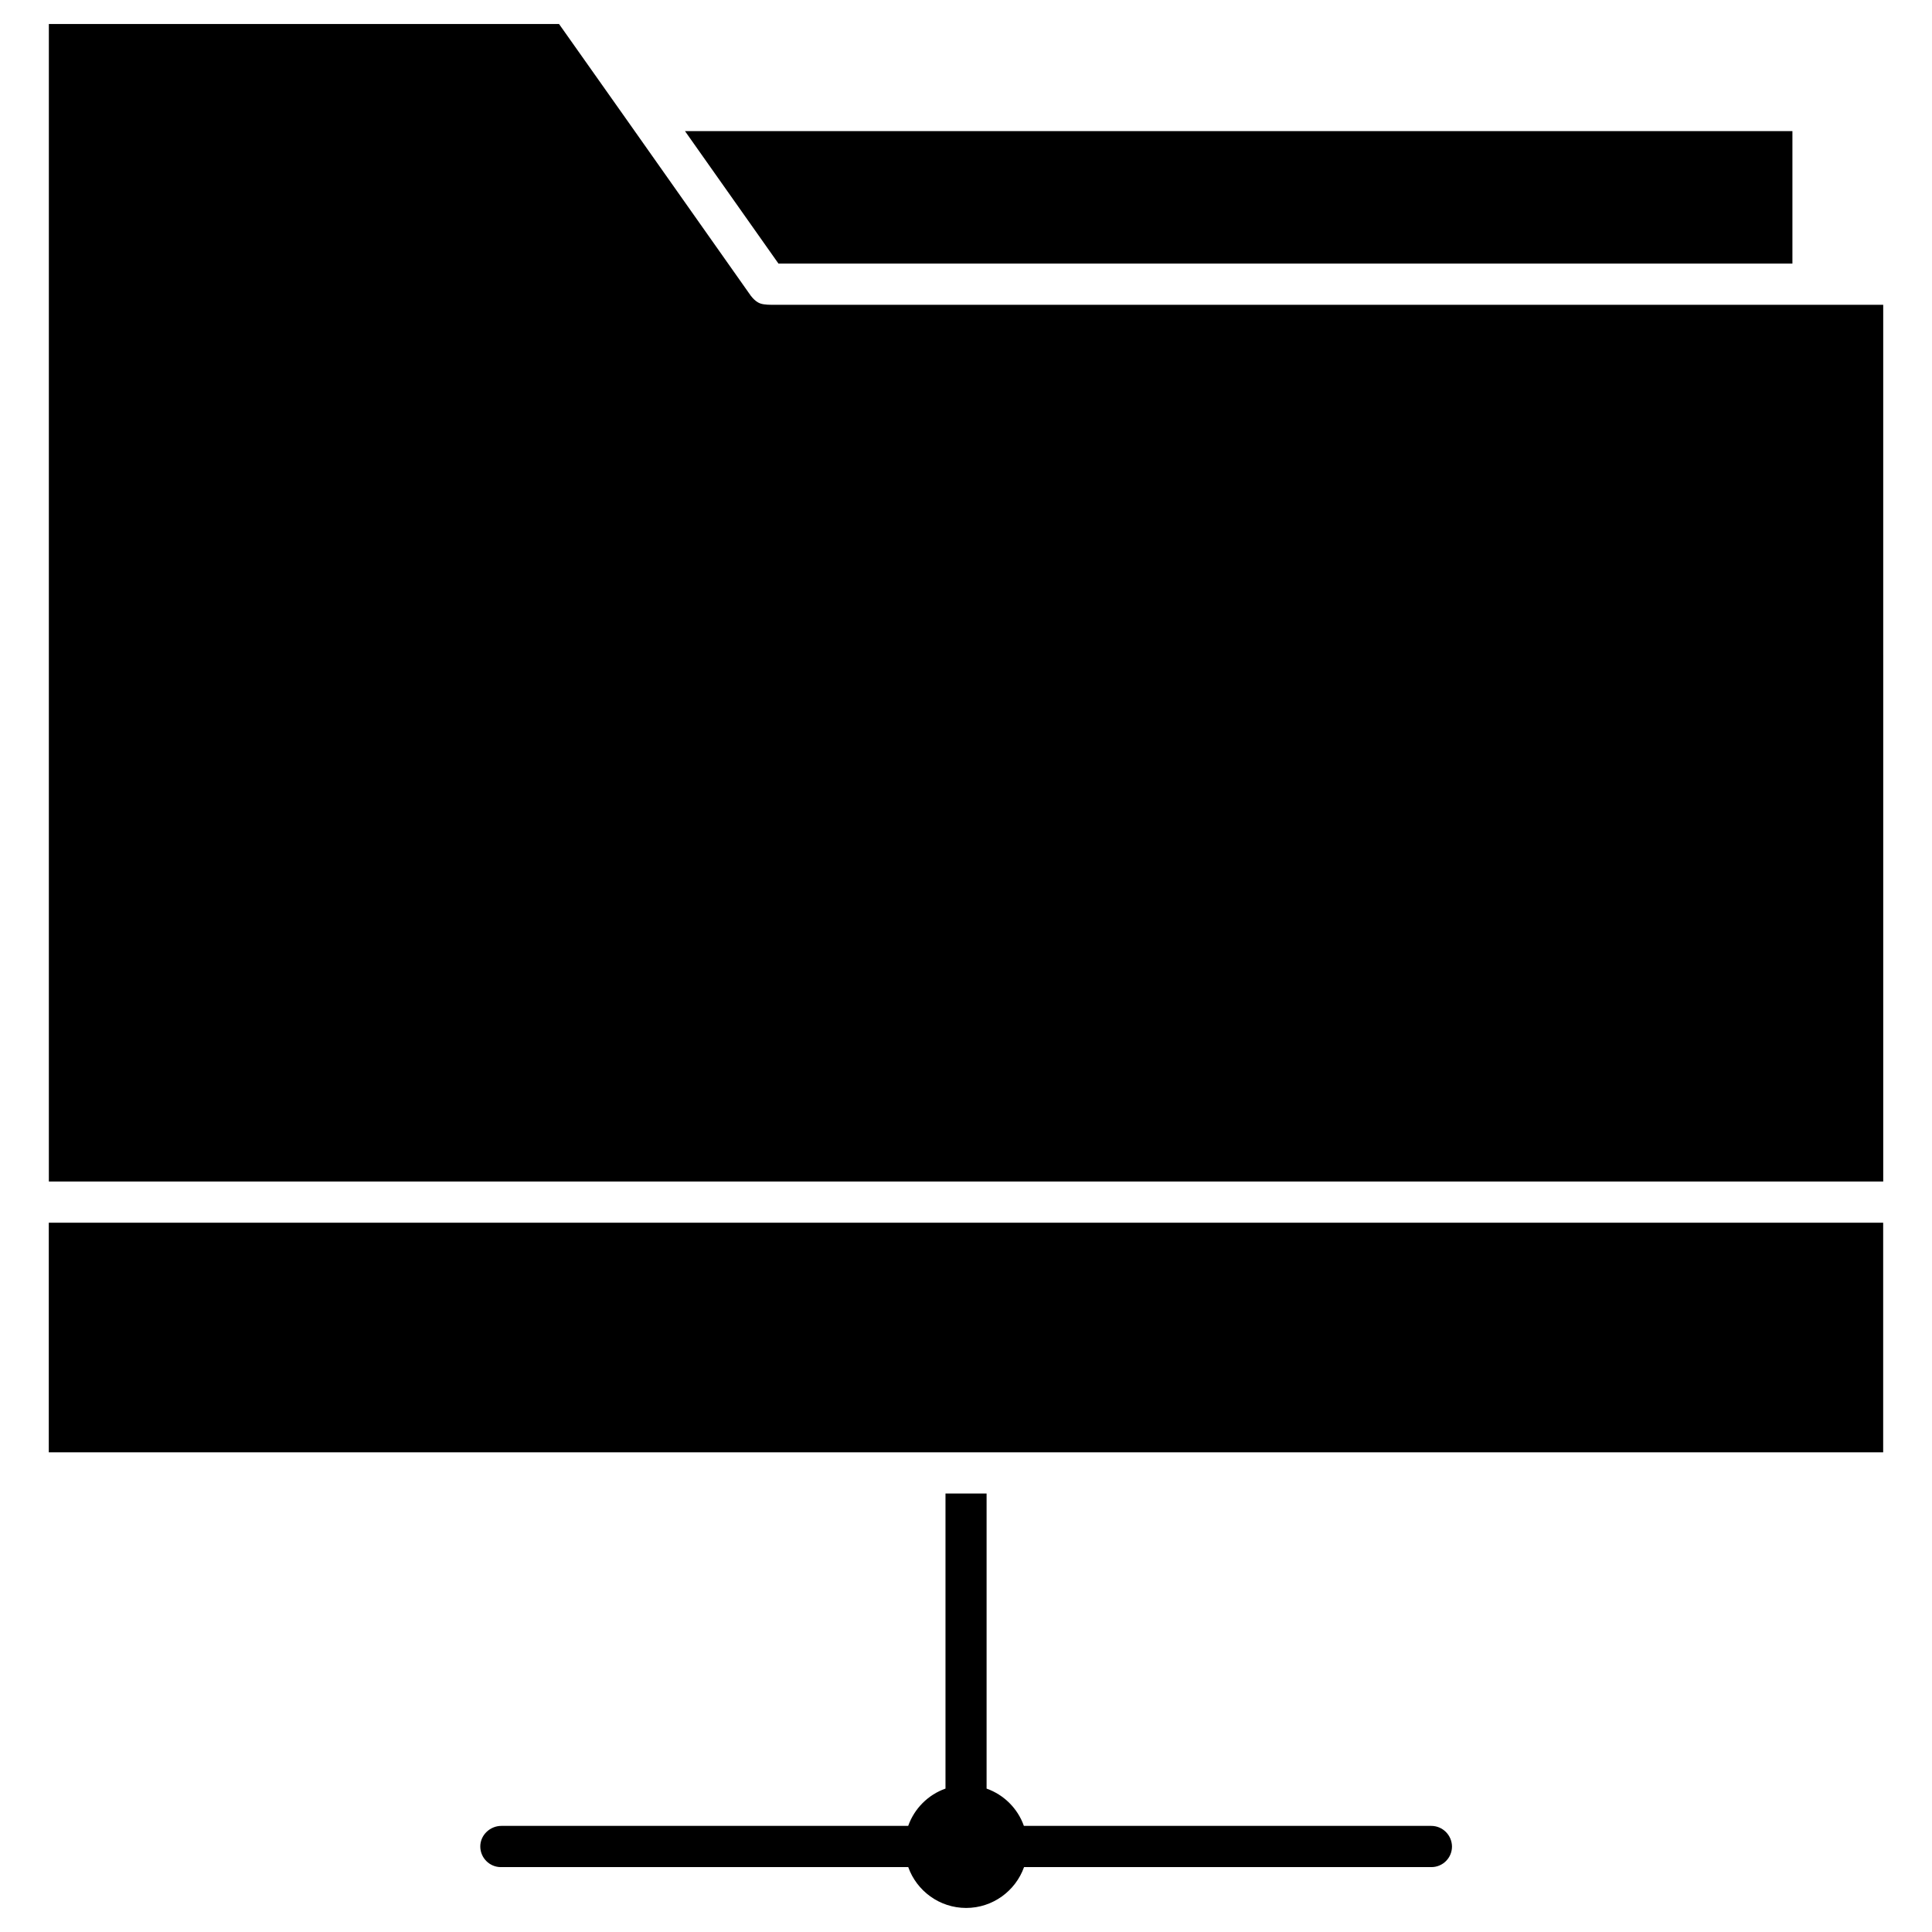
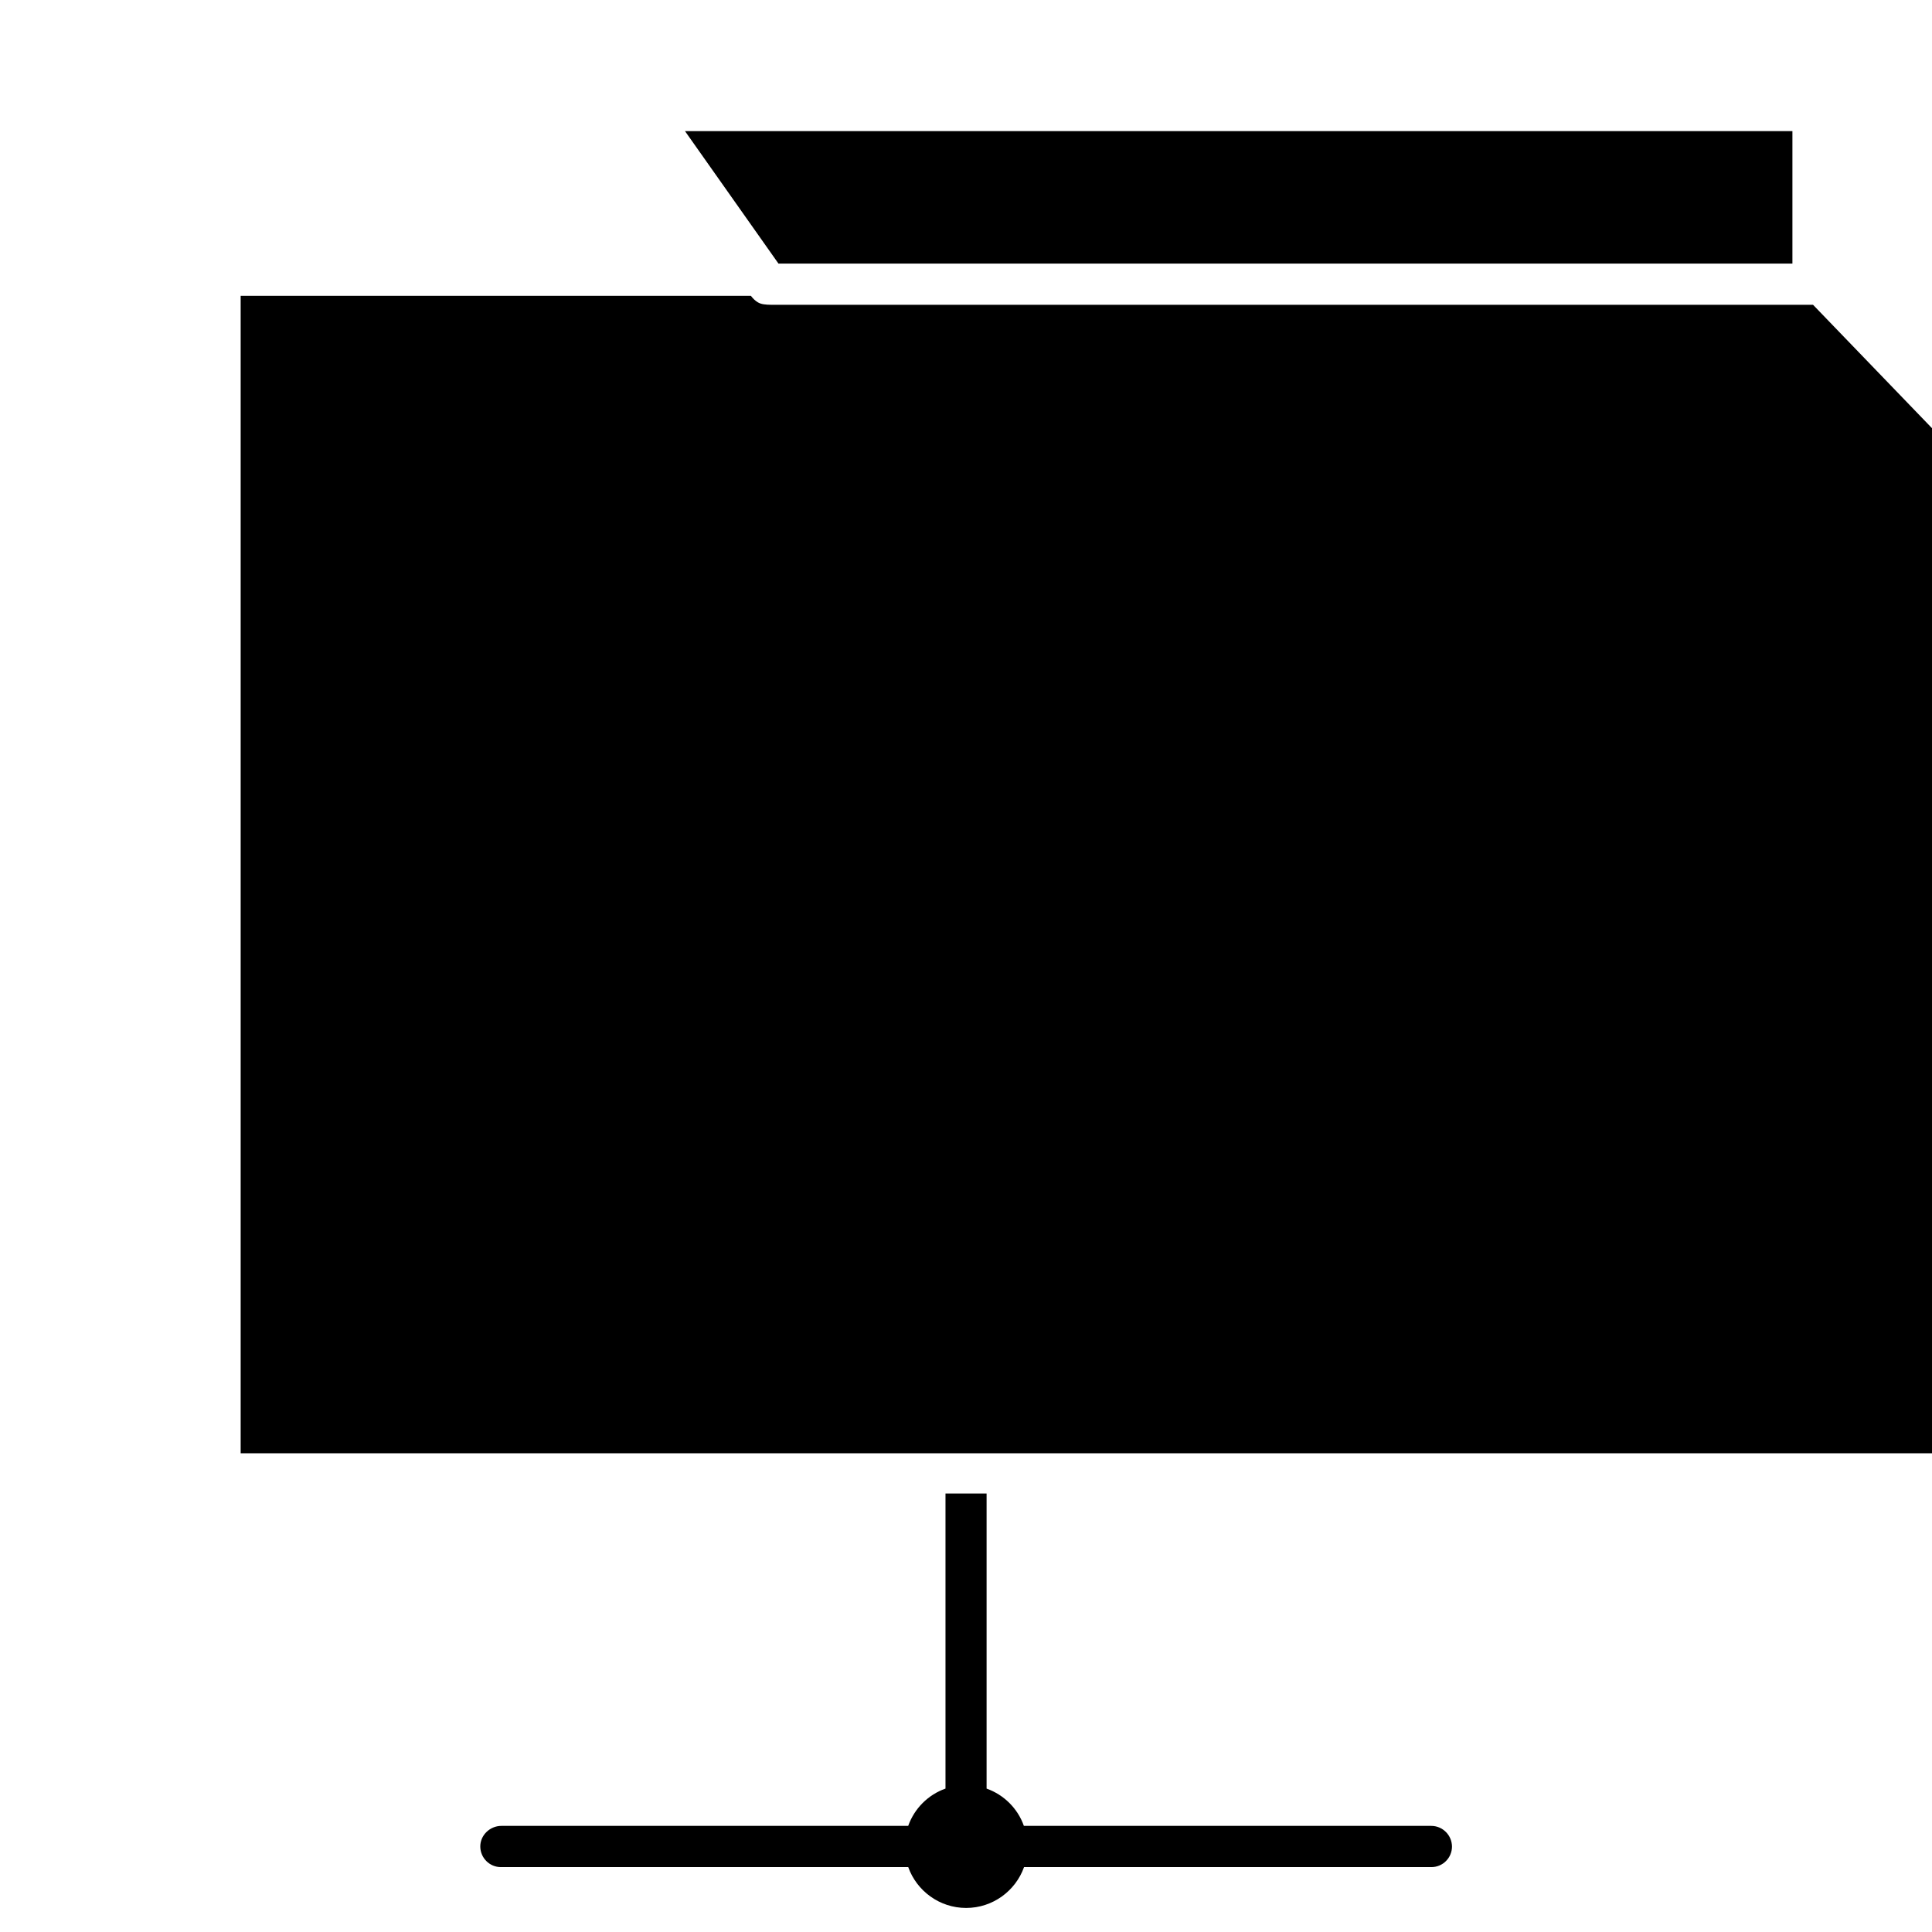
<svg xmlns="http://www.w3.org/2000/svg" fill="#000000" width="800px" height="800px" version="1.1" viewBox="144 144 512 512">
  <g>
-     <path d="m156.93 528.88h486.13v-60.848h-486.13z" />
-     <path d="m624.47 224.77h-276.12c-0.648 0-1.301-0.031-1.949-0.129-1.074-0.164-2.082-0.551-3.414-2.242l-32.5-46.09-18.332-25.941h-135.21v306.74h486.13l-0.004-232.34z" />
+     <path d="m624.47 224.77h-276.12c-0.648 0-1.301-0.031-1.949-0.129-1.074-0.164-2.082-0.551-3.414-2.242h-135.21v306.74h486.13l-0.004-232.34z" />
    <path d="m619.01 213.85v-35.102h-293.48l24.77 35.102z" />
    <path d="m523.29 627.88h-107.95c-1.625-4.617-5.297-8.258-9.883-9.883v-78.203h-10.891v78.203c-4.617 1.625-8.258 5.297-9.883 9.883h-107.81c-3.055 0-5.656 2.504-5.59 5.559 0.066 2.957 2.469 5.363 5.461 5.363h107.95c2.242 6.305 8.289 10.824 15.344 10.824 7.055 0 13.098-4.519 15.344-10.824h107.95c3.023 0 5.461-2.438 5.461-5.461-0.039-3.023-2.477-5.461-5.5-5.461z" />
  </g>
</svg>